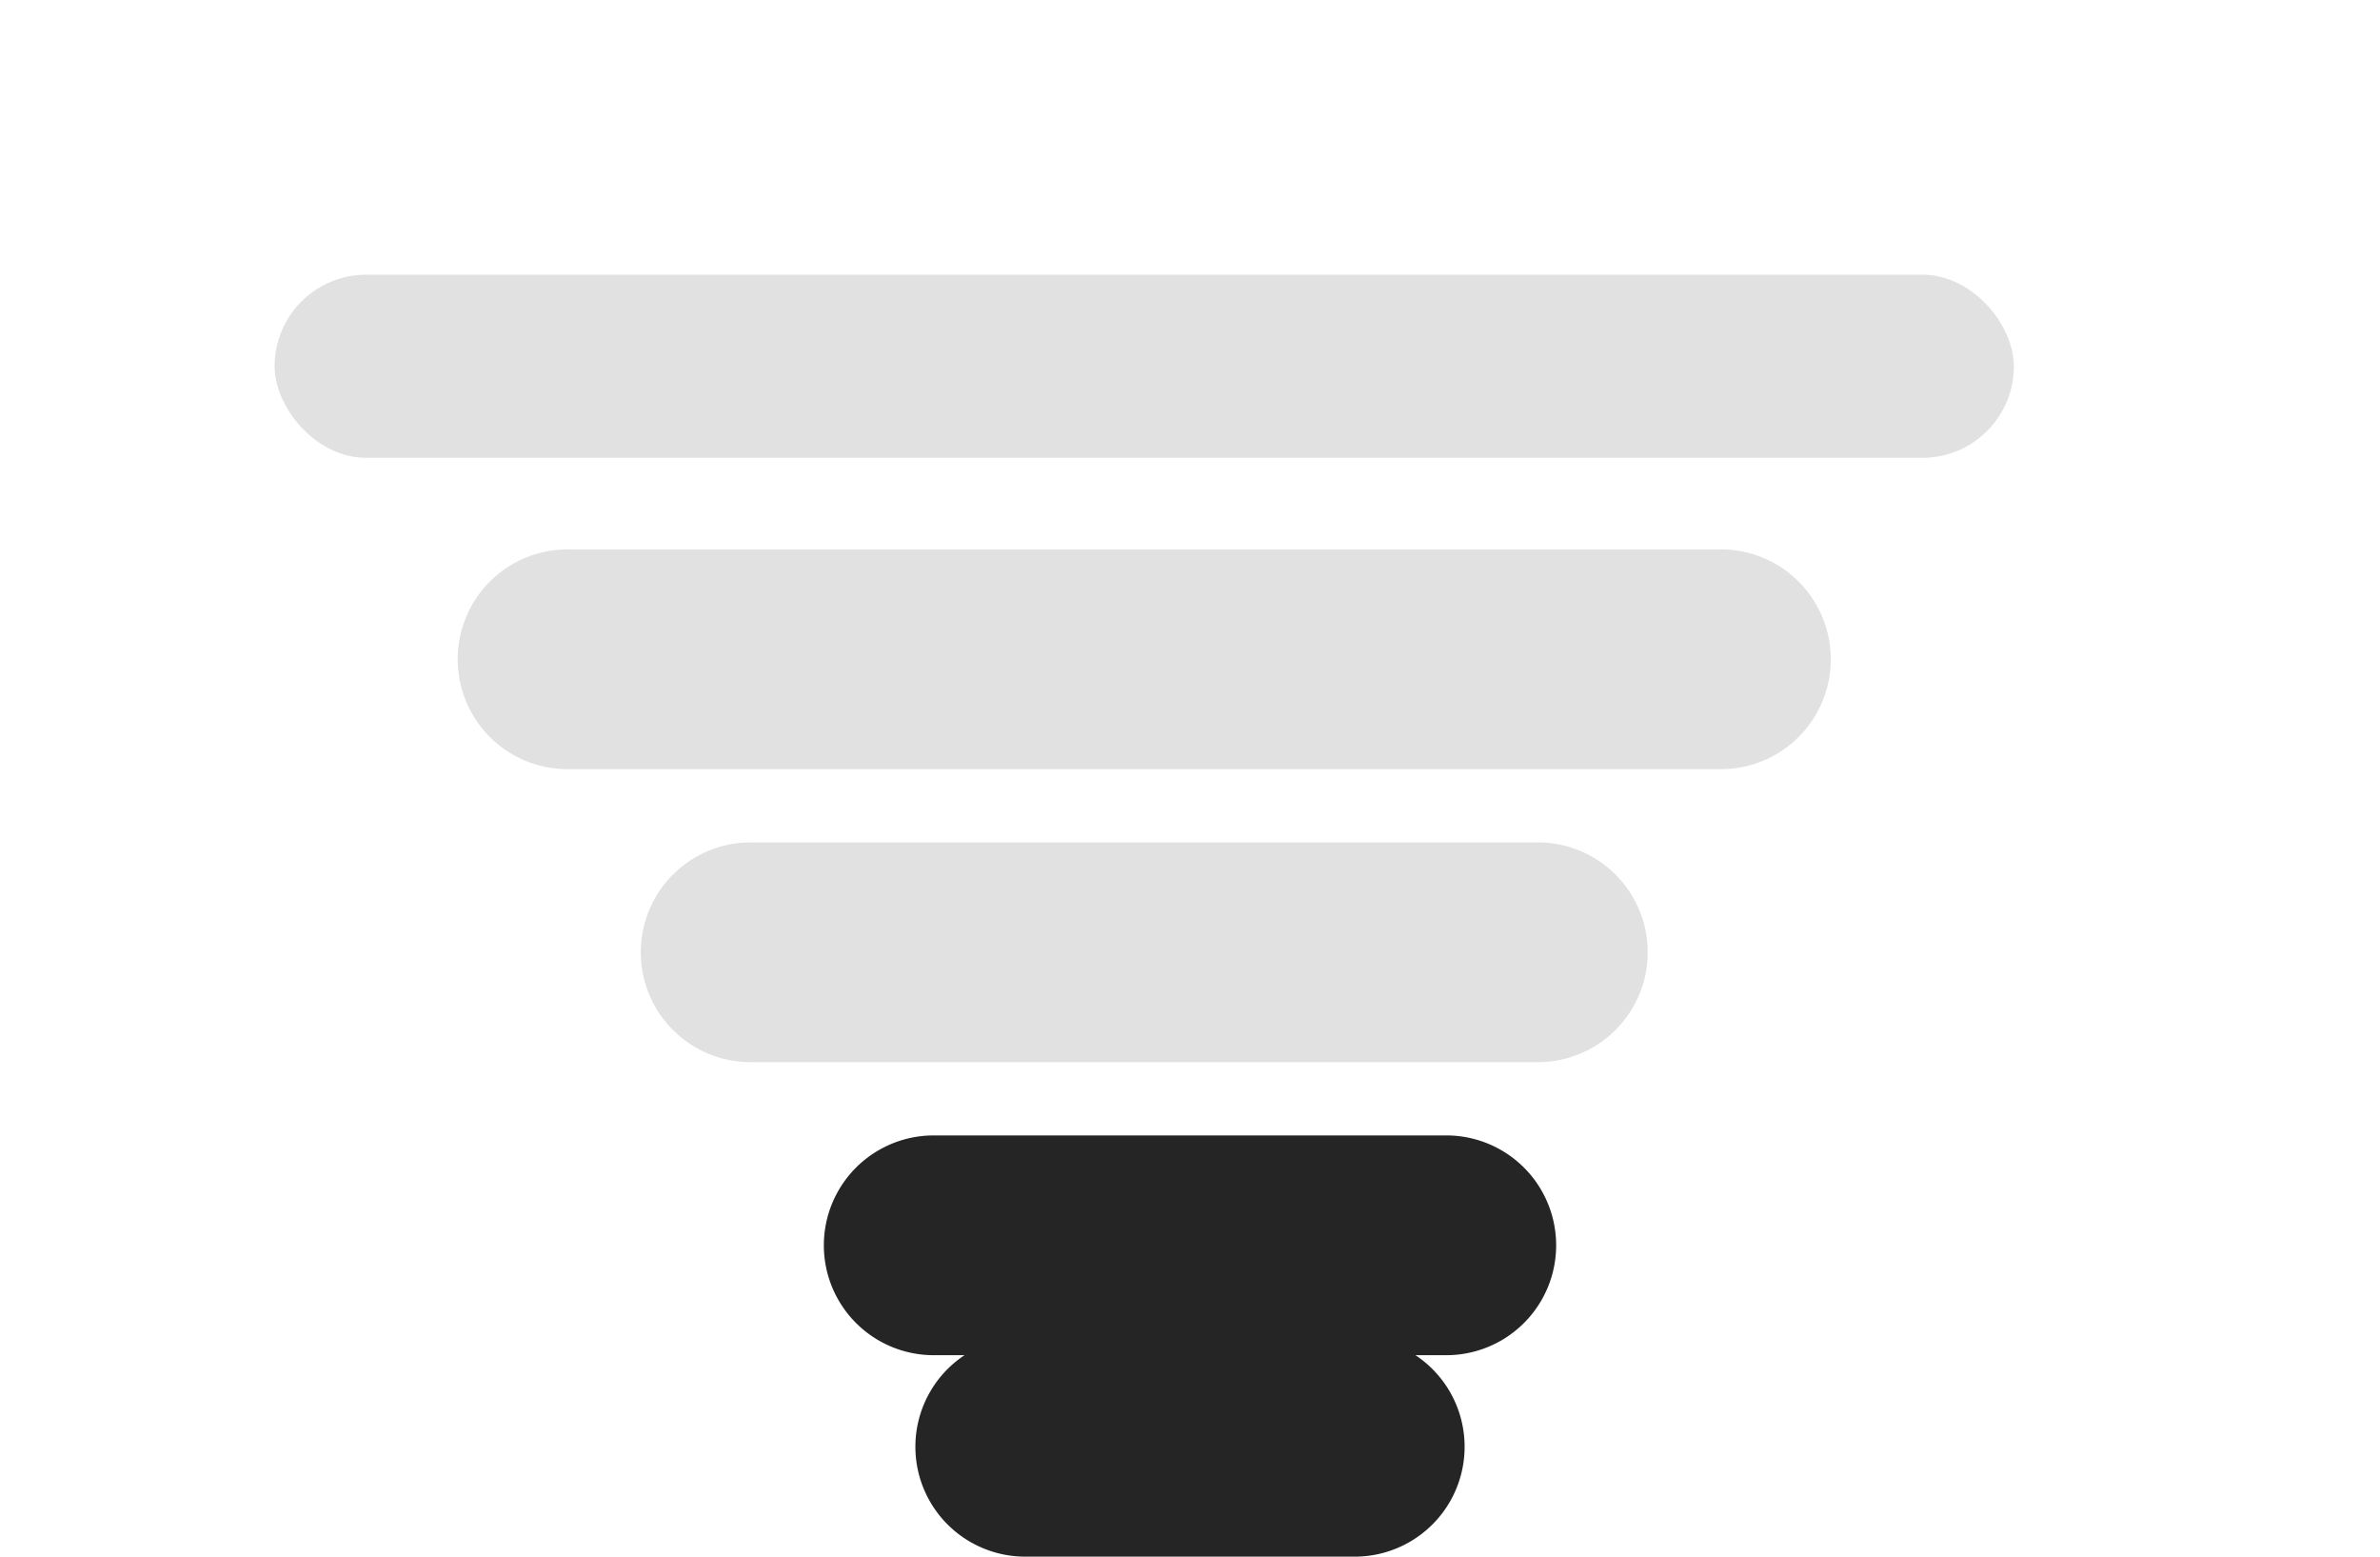
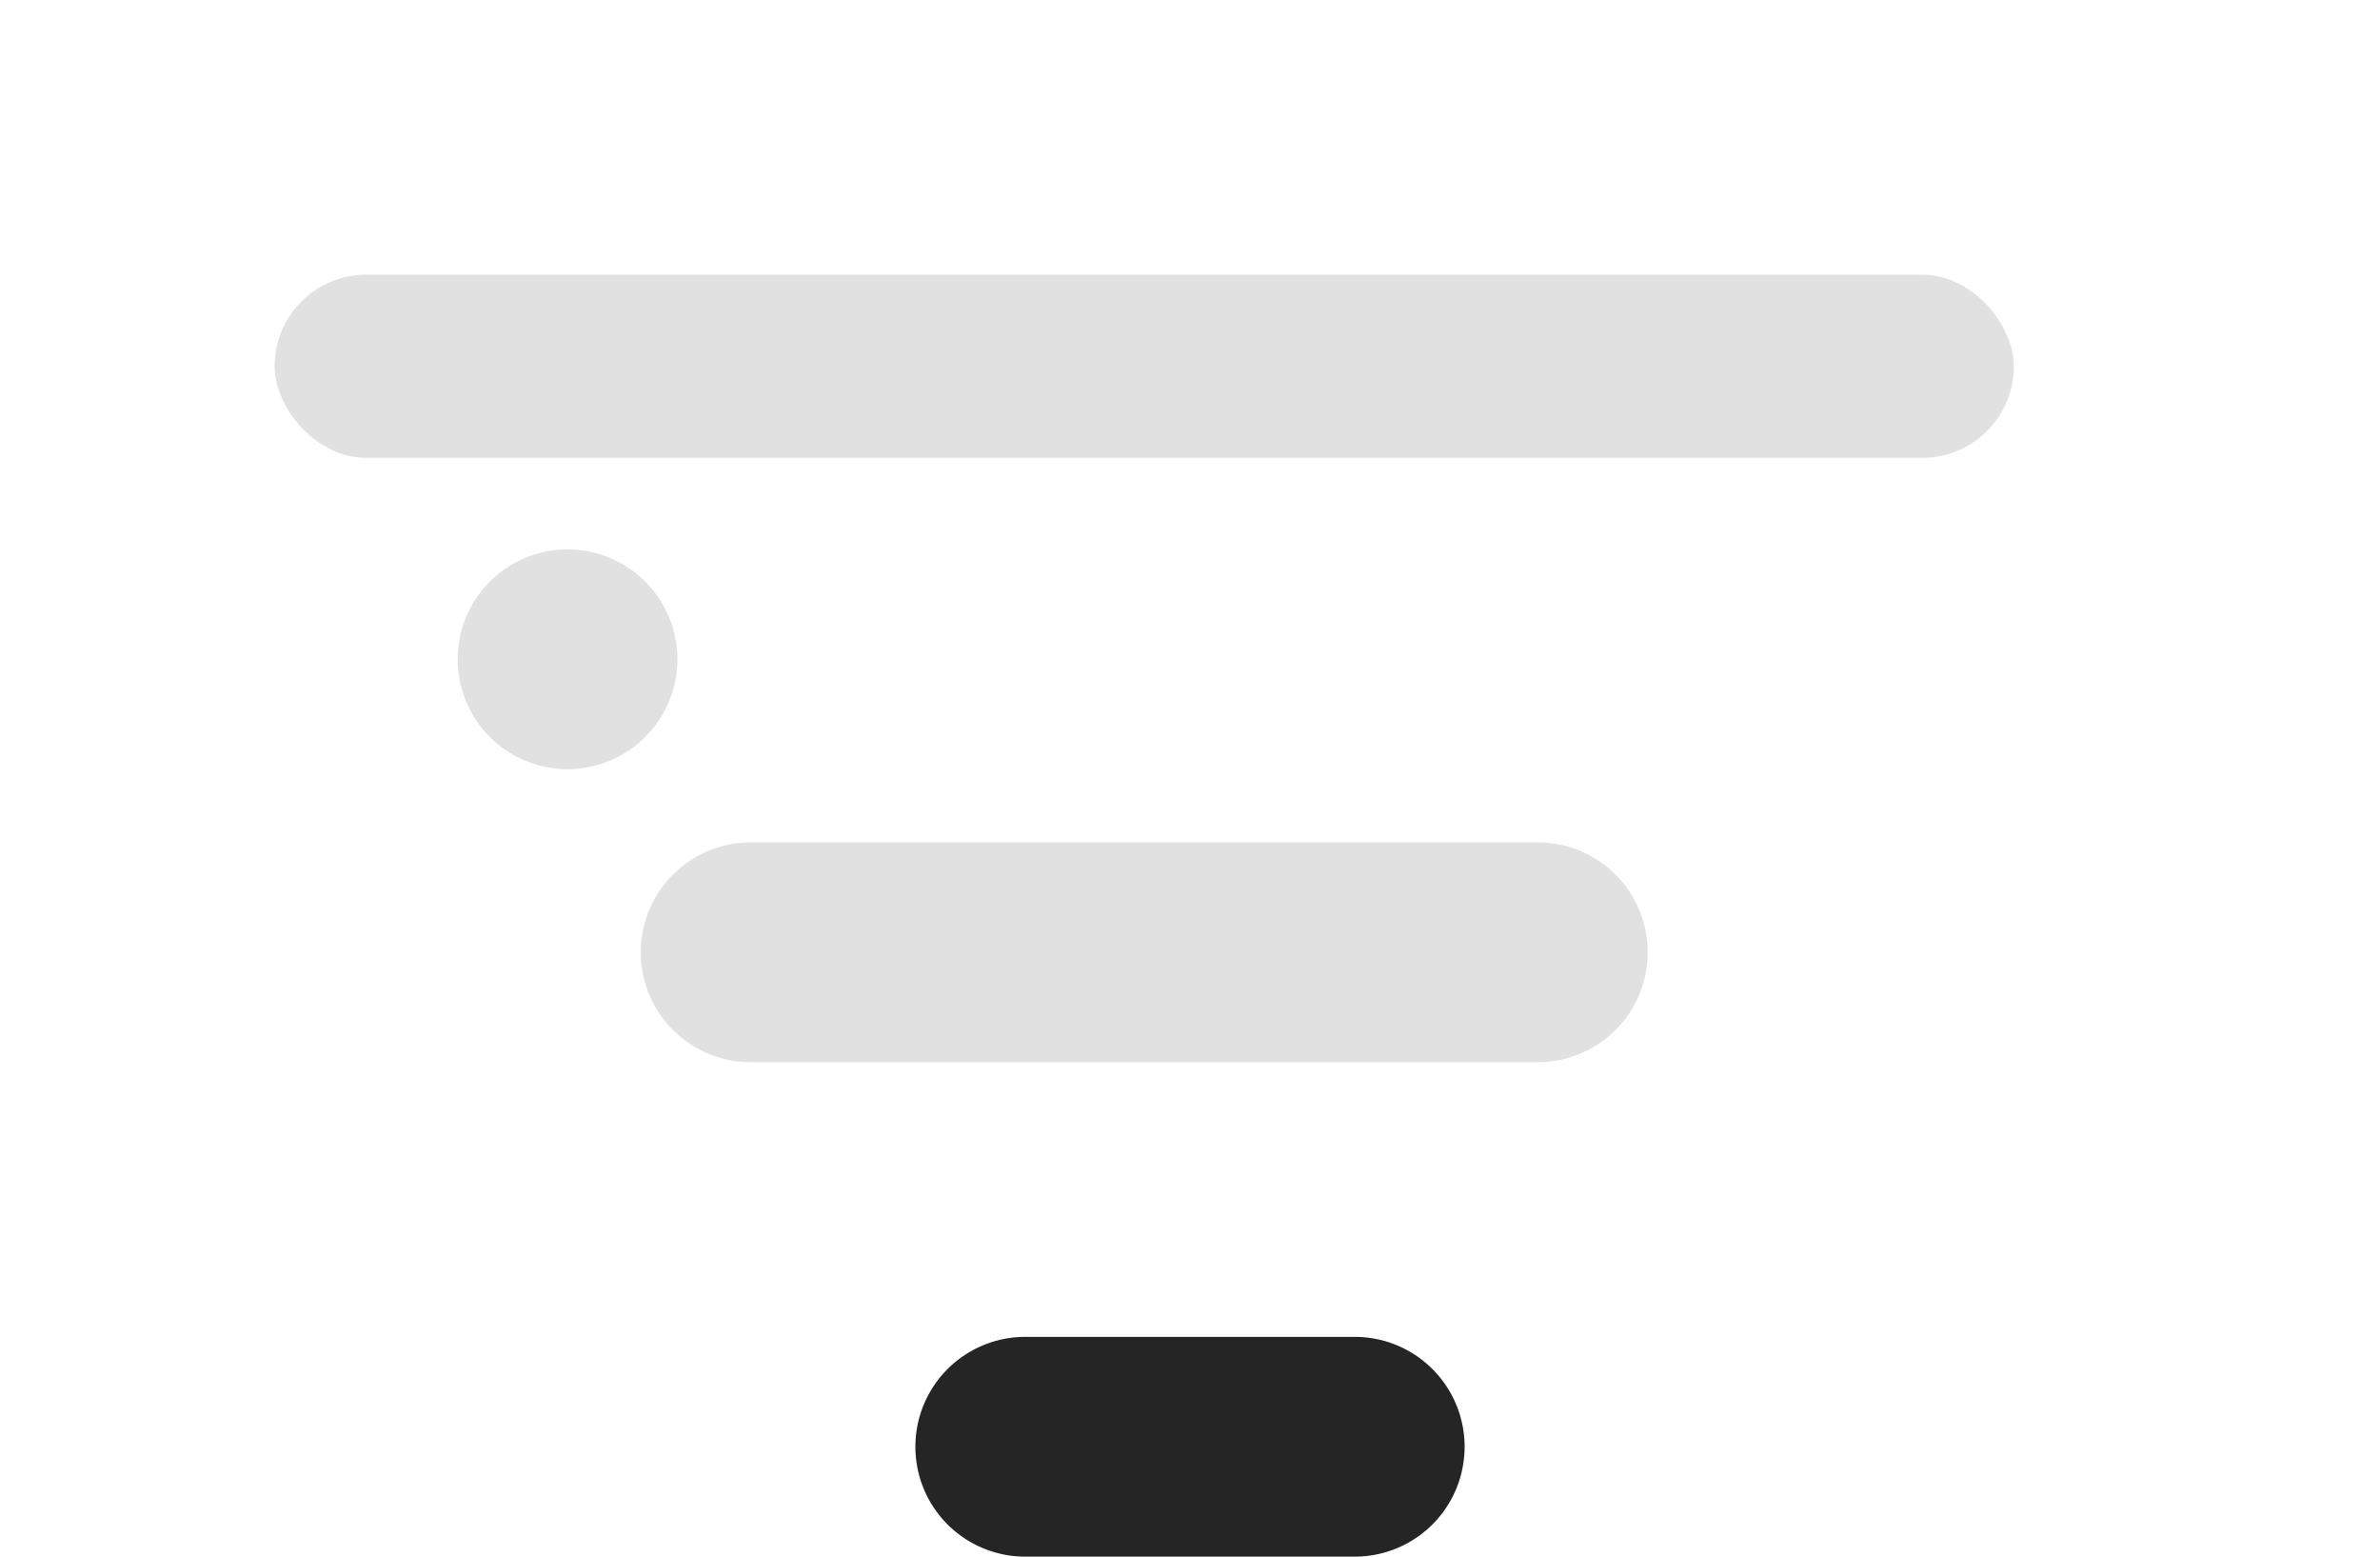
<svg xmlns="http://www.w3.org/2000/svg" width="26" height="17" viewBox="0 0 26 17">
  <defs>
    <style>
      .cls-1 {
        fill: #252525;
      }

      .cls-1, .cls-2 {
        fill-rule: evenodd;
      }

      .cls-2, .cls-3 {
        fill: #e1e1e1;
      }
    </style>
  </defs>
  <path id="Rounded_Rectangle_1_copy_3" data-name="Rounded Rectangle 1 copy 3" class="cls-1" d="M11.2,14.6h3.6a1.2,1.2,0,0,1,0,2.4H11.2A1.2,1.2,0,0,1,11.2,14.6Z" />
-   <path id="Rounded_Rectangle_1_copy_2" data-name="Rounded Rectangle 1 copy 2" class="cls-1" d="M10.2,12.4h5.6a1.2,1.2,0,0,1,0,2.4H10.2A1.2,1.2,0,1,1,10.2,12.4Z" />
  <path id="Rounded_Rectangle_1_copy" data-name="Rounded Rectangle 1 copy" class="cls-2" d="M8.2,9.2h8.6a1.2,1.2,0,0,1,0,2.4H8.2A1.2,1.2,0,0,1,8.2,9.2Z" />
-   <path id="Rounded_Rectangle_1" data-name="Rounded Rectangle 1" class="cls-2" d="M6.2,6H18.8a1.2,1.2,0,0,1,0,2.4H6.2A1.2,1.2,0,0,1,6.2,6Z" />
+   <path id="Rounded_Rectangle_1" data-name="Rounded Rectangle 1" class="cls-2" d="M6.2,6a1.2,1.2,0,0,1,0,2.4H6.2A1.2,1.2,0,0,1,6.2,6Z" />
  <rect id="Rounded_Rectangle_1_copy_4" data-name="Rounded Rectangle 1 copy 4" class="cls-3" x="3" y="3" width="19" height="2" rx="1" ry="1" />
</svg>